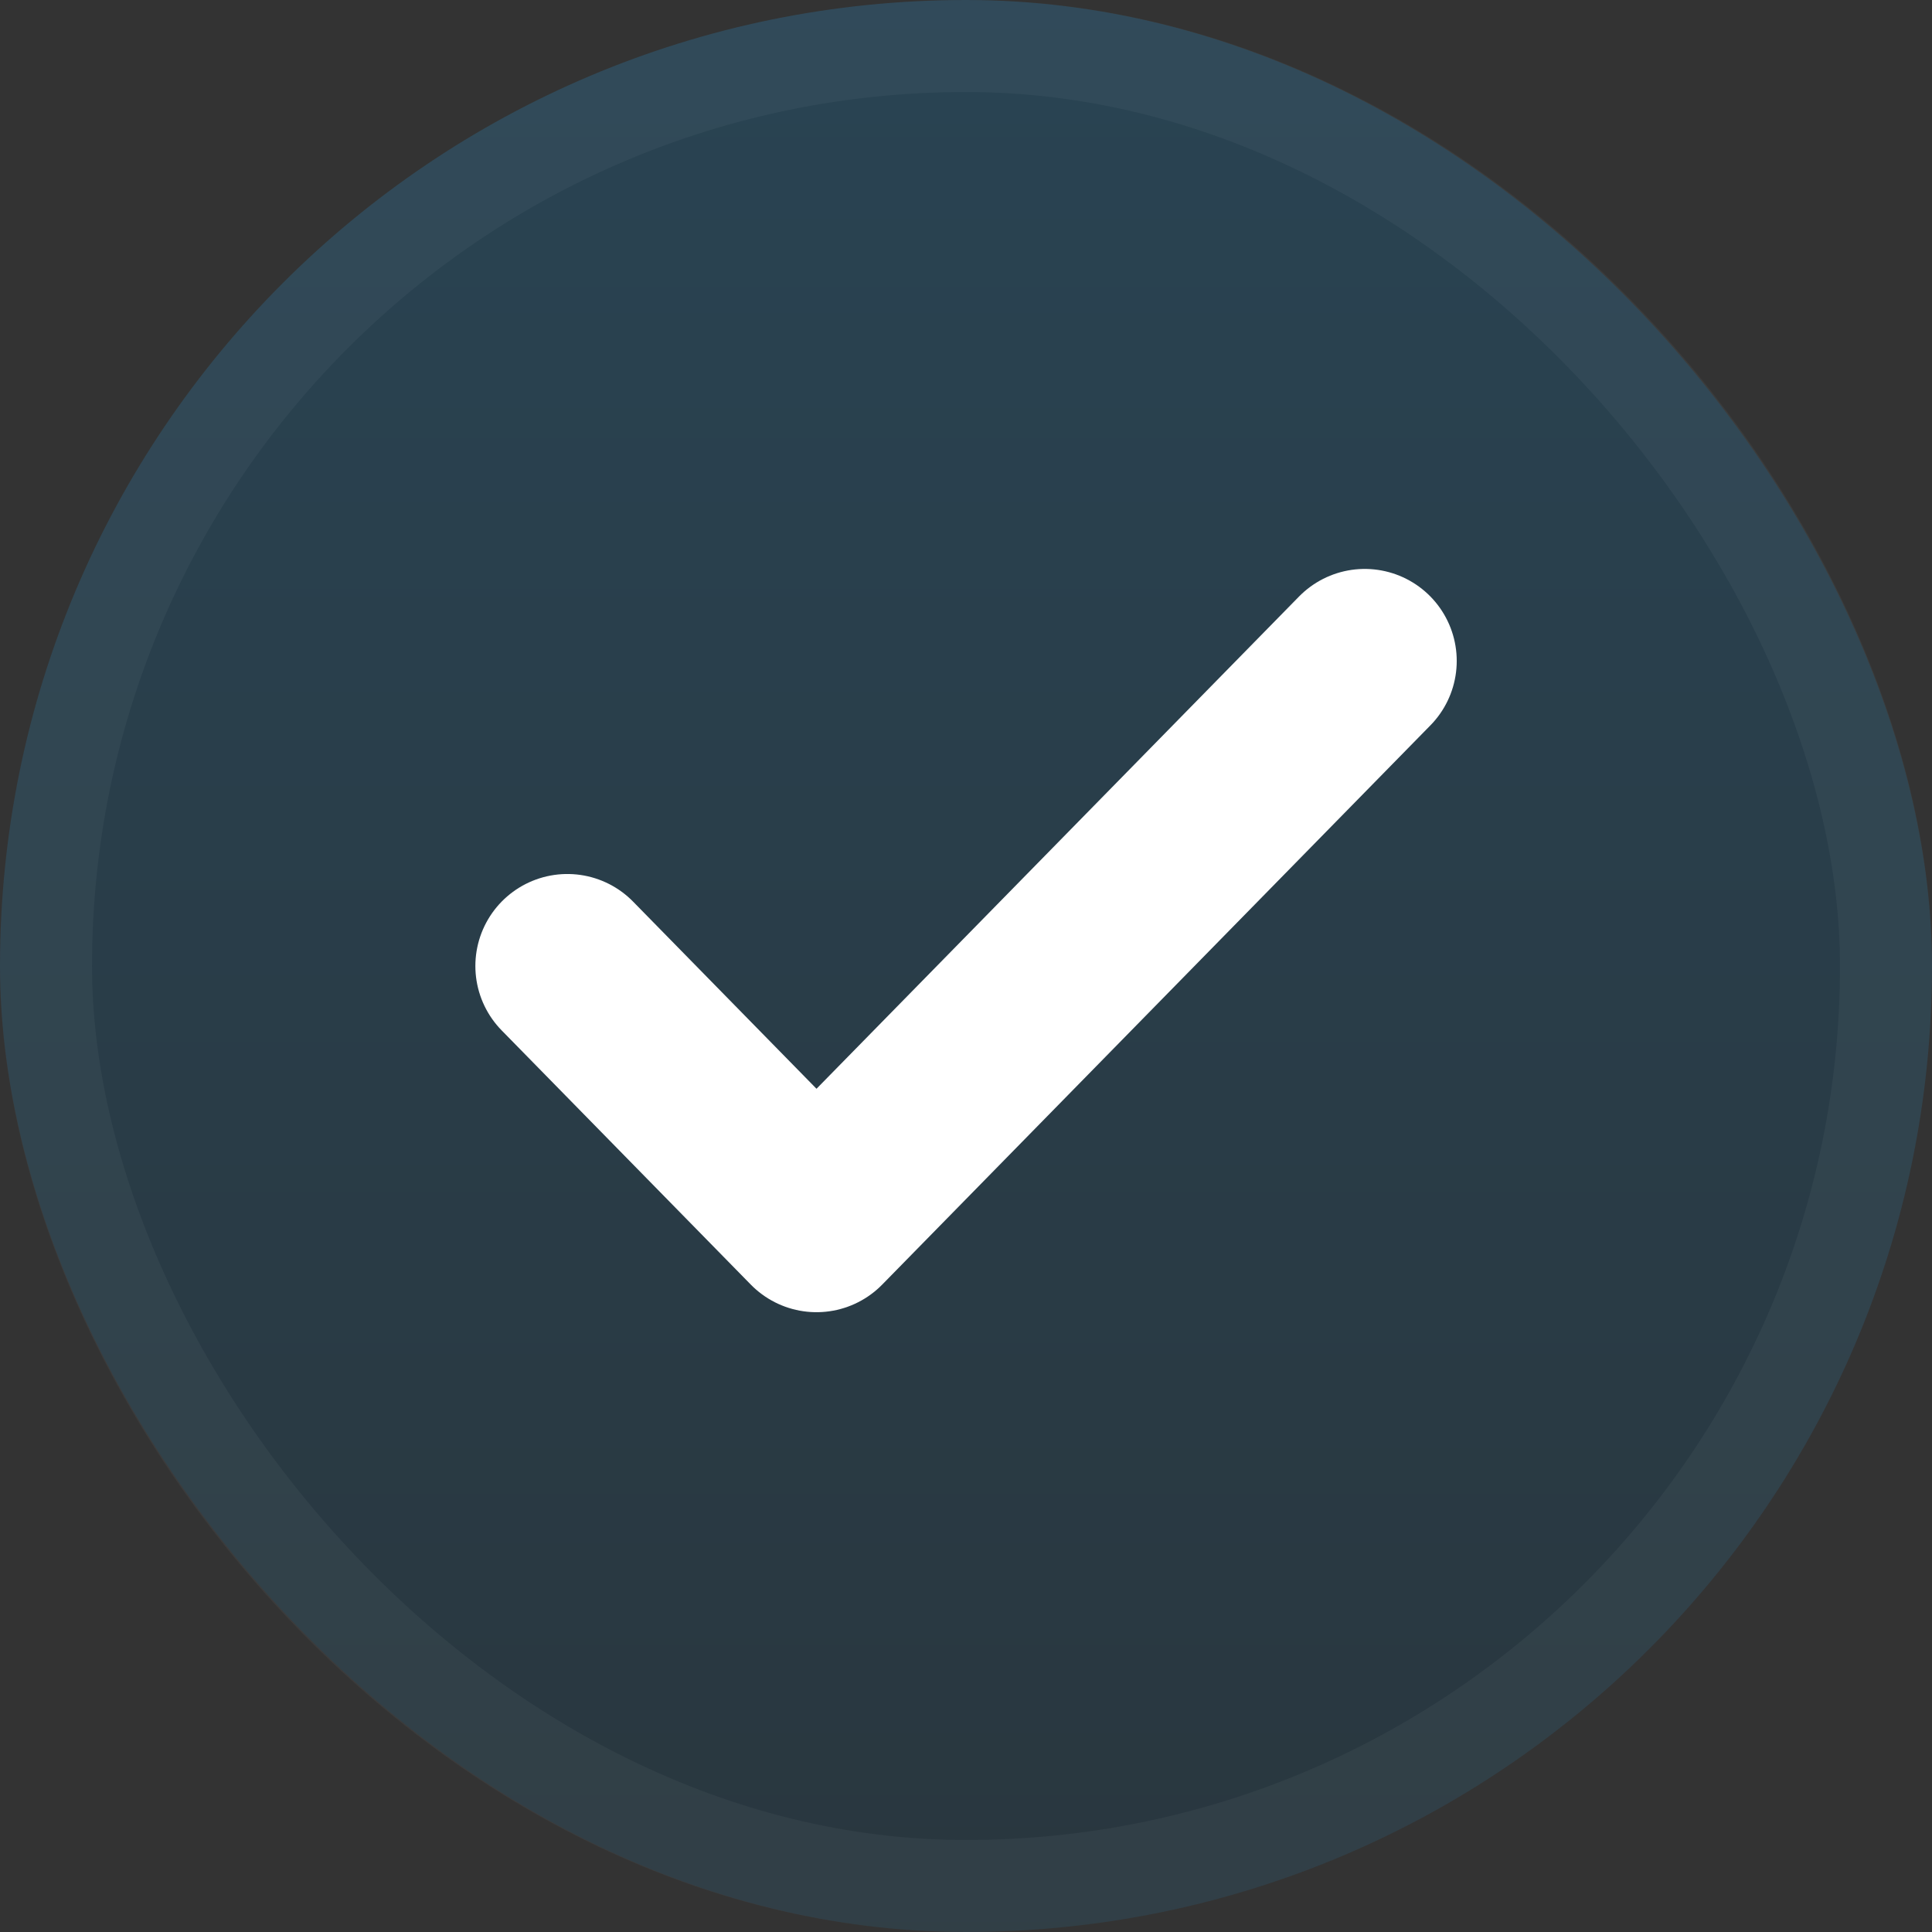
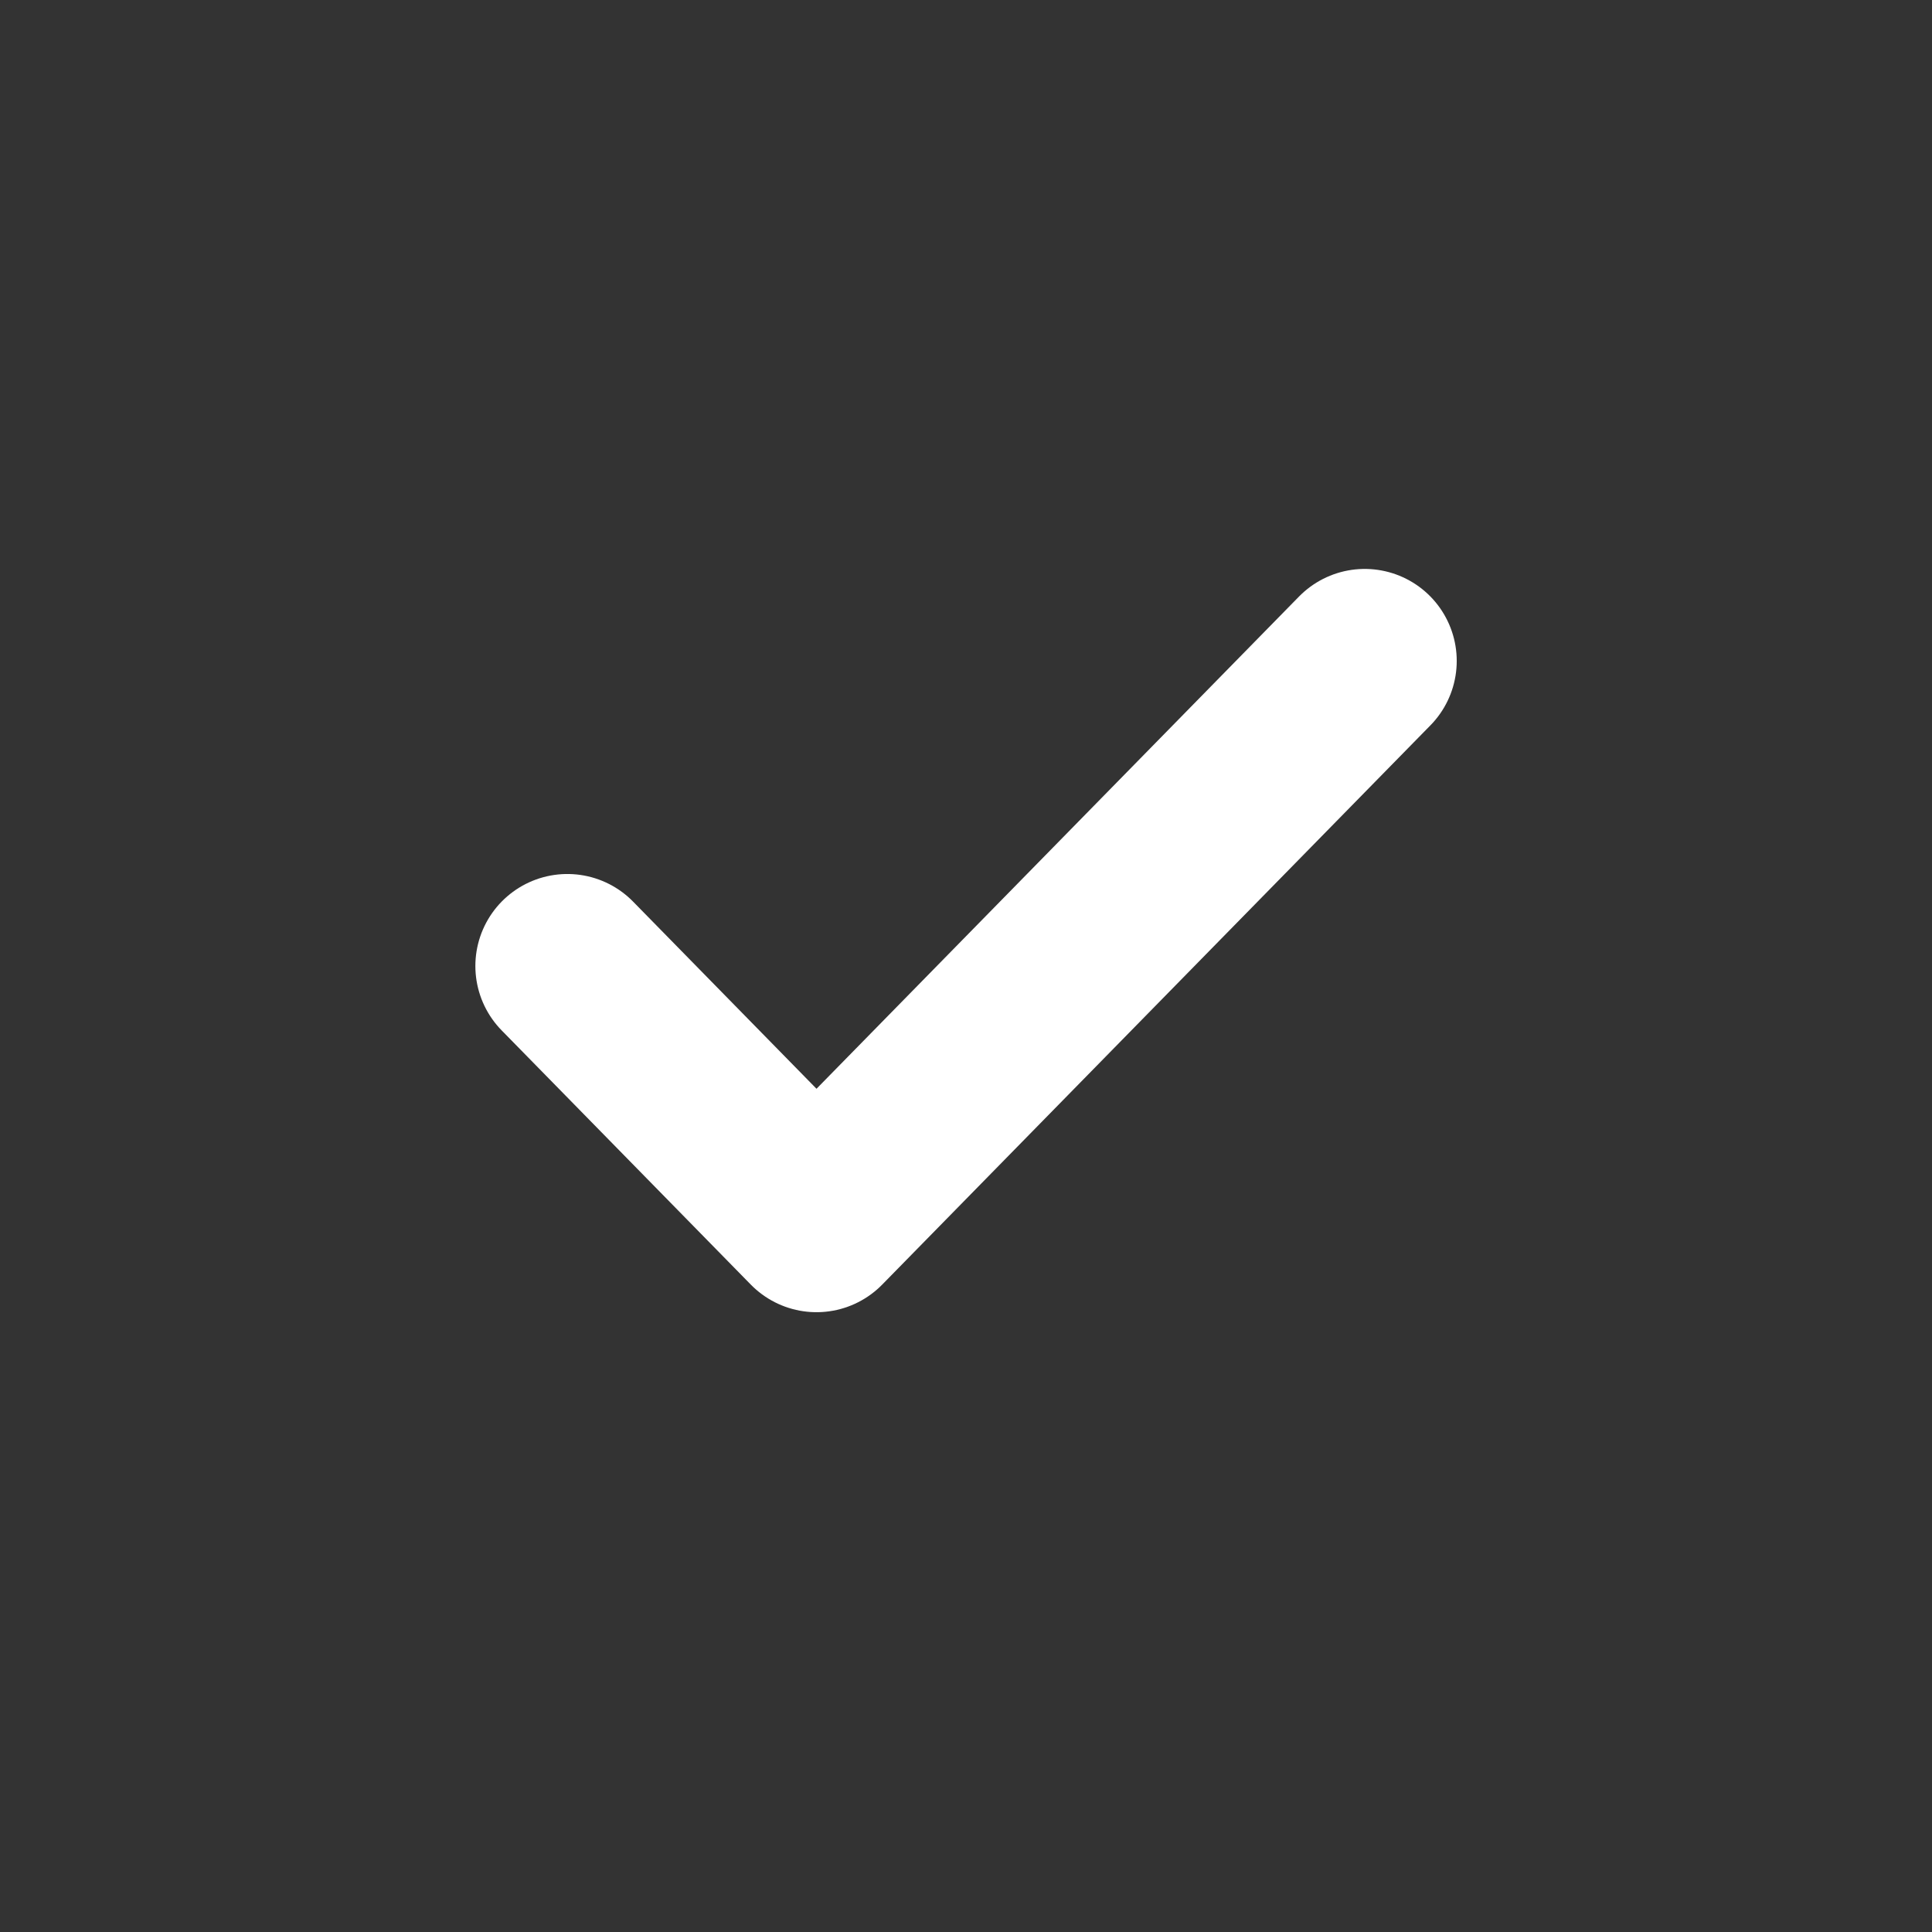
<svg xmlns="http://www.w3.org/2000/svg" width="21" height="21" viewBox="0 0 21 21" fill="none">
  <rect x="0" y="0" width="21" height="21" fill="#333333" stroke="none" />
-   <rect width="21" height="21" rx="10.5" fill="url(#paint0_linear_9570_529)" fill-opacity="0.2" />
-   <rect x="0.5" y="0.5" width="20" height="20" rx="10" stroke="white" stroke-opacity="0.04" />
  <path d="M14.834 7.184L8.875 13.263L6.167 10.5" stroke="white" stroke-width="2" stroke-linecap="round" stroke-linejoin="round" />
  <defs>
    <linearGradient id="paint0_linear_9570_529" x1="10.5" y1="0" x2="10.5" y2="21" gradientUnits="userSpaceOnUse">
      <stop stop-color="#0084D1" />
      <stop offset="1" stop-color="#00446B" />
    </linearGradient>
  </defs>
</svg>